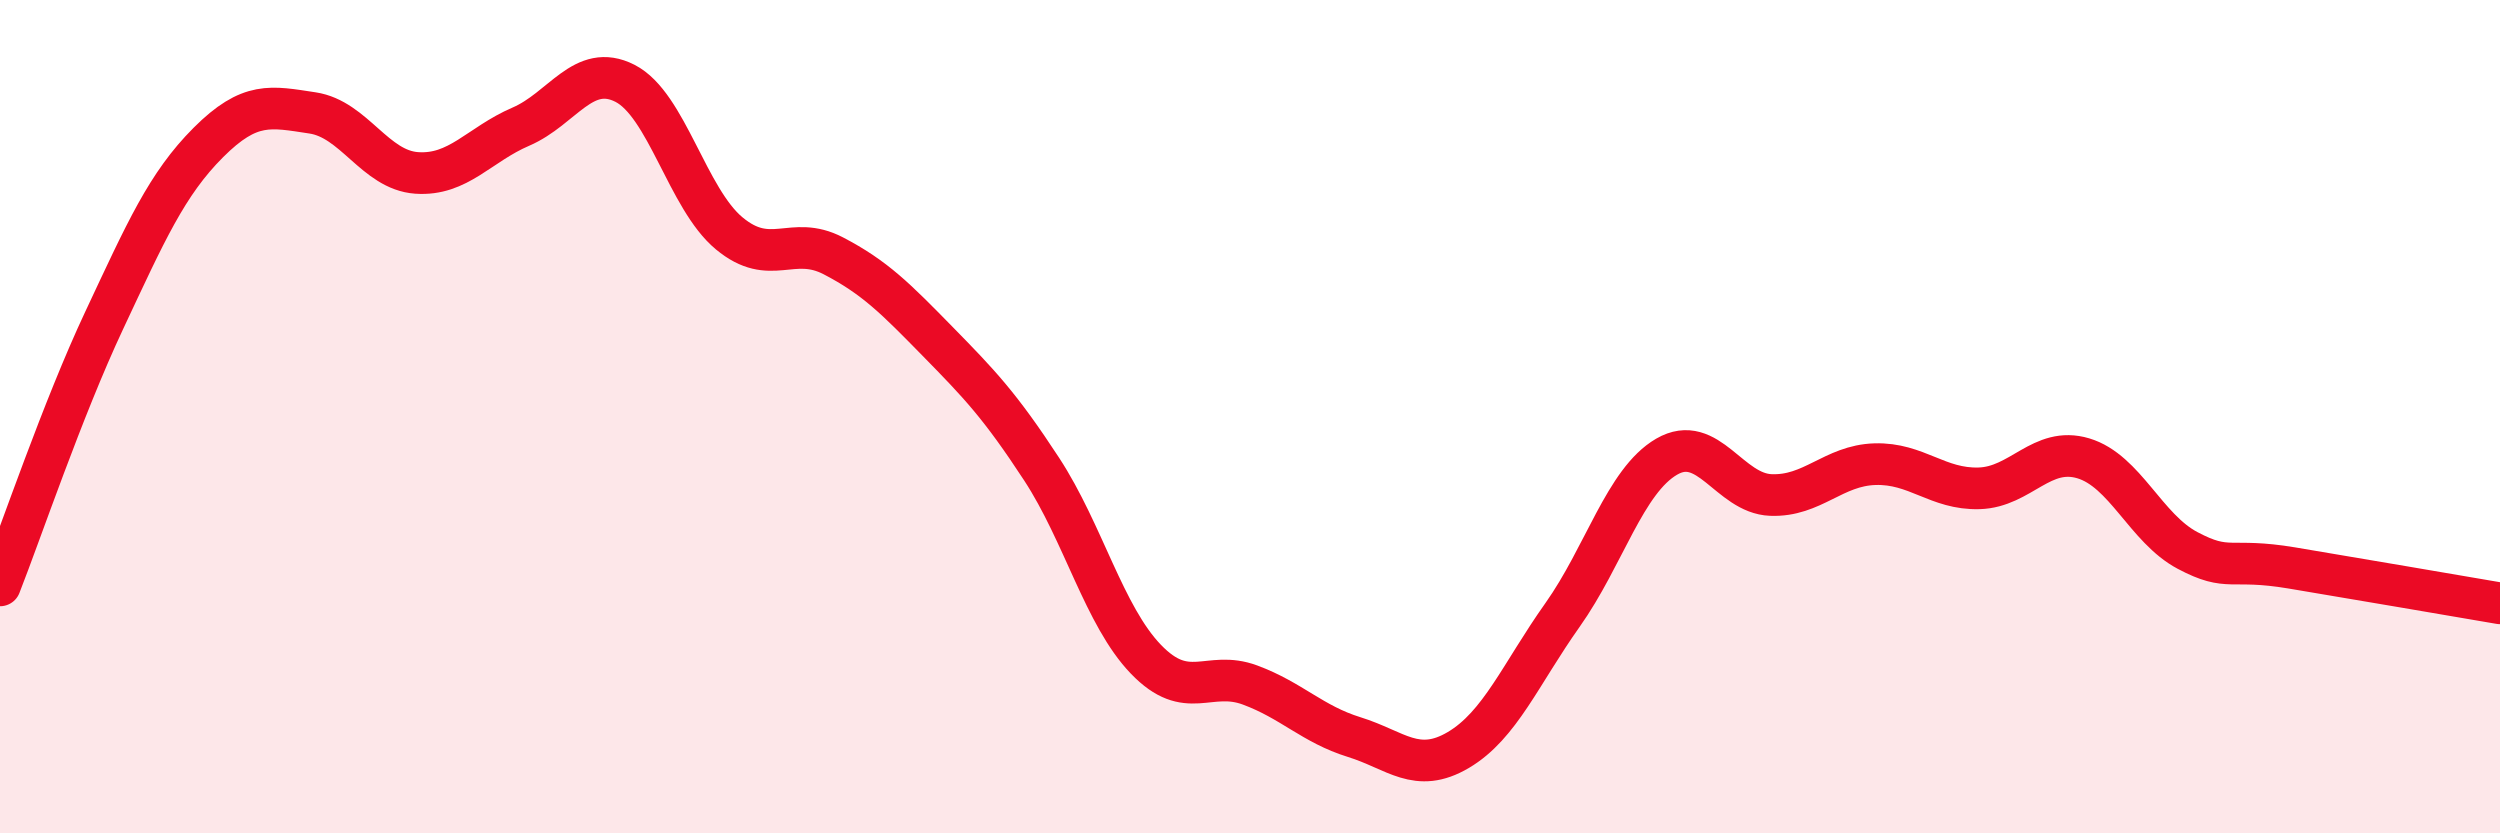
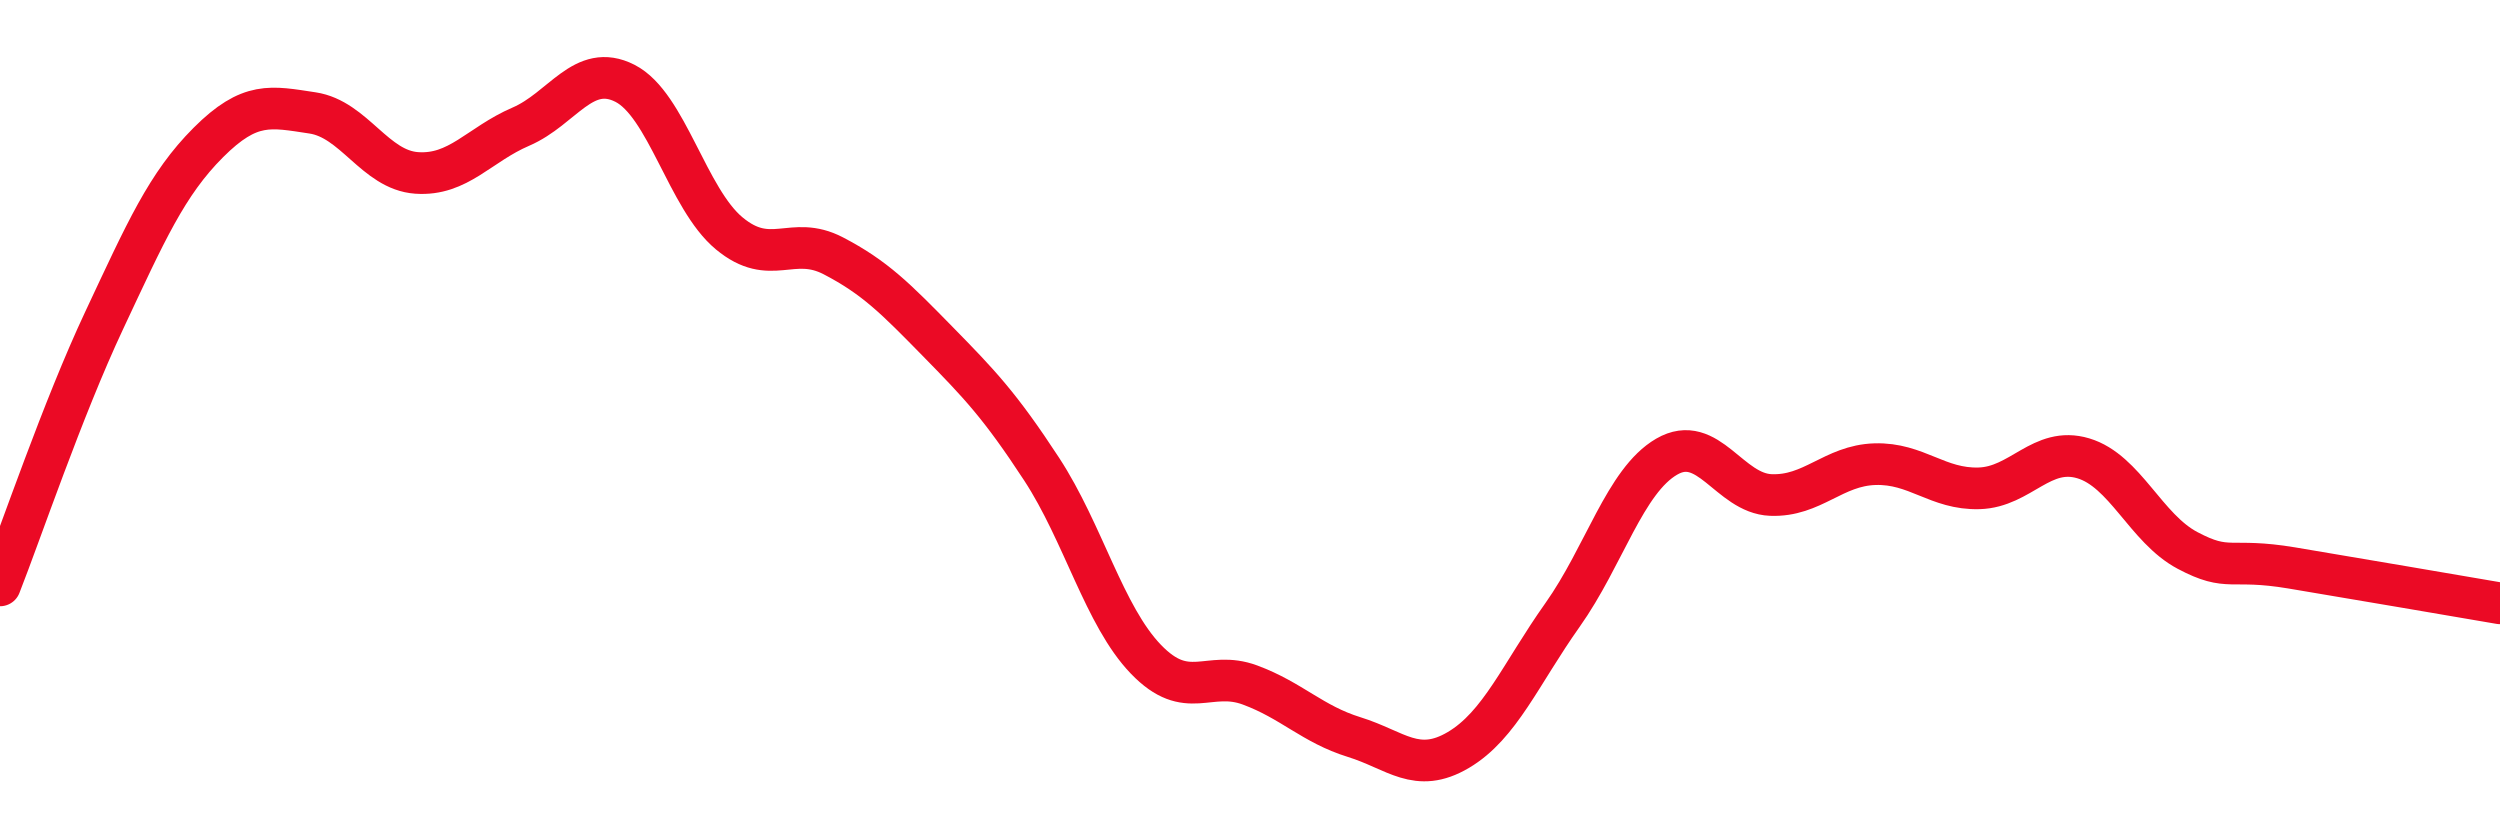
<svg xmlns="http://www.w3.org/2000/svg" width="60" height="20" viewBox="0 0 60 20">
-   <path d="M 0,14.05 C 0.5,12.78 1.5,9.82 2.5,7.69 C 3.5,5.56 4,4.42 5,3.42 C 6,2.42 6.5,2.56 7.5,2.71 C 8.5,2.86 9,4.08 10,4.15 C 11,4.22 11.5,3.47 12.5,3.04 C 13.5,2.61 14,1.49 15,2 C 16,2.51 16.5,4.77 17.5,5.6 C 18.5,6.43 19,5.62 20,6.14 C 21,6.66 21.5,7.17 22.5,8.19 C 23.5,9.21 24,9.73 25,11.26 C 26,12.79 26.5,14.78 27.5,15.82 C 28.5,16.86 29,16.07 30,16.44 C 31,16.81 31.5,17.38 32.5,17.69 C 33.5,18 34,18.59 35,18 C 36,17.41 36.5,16.17 37.5,14.76 C 38.5,13.35 39,11.54 40,10.96 C 41,10.38 41.5,11.84 42.5,11.88 C 43.5,11.92 44,11.17 45,11.14 C 46,11.11 46.5,11.75 47.5,11.72 C 48.5,11.69 49,10.7 50,11 C 51,11.3 51.5,12.68 52.5,13.21 C 53.5,13.74 53.5,13.38 55,13.63 C 56.5,13.88 59,14.31 60,14.48L60 20L0 20Z" fill="#EB0A25" opacity="0.1" stroke-linecap="round" stroke-linejoin="round" />
  <path d="M 0,14.05 C 0.5,12.78 1.5,9.82 2.5,7.69 C 3.5,5.56 4,4.42 5,3.42 C 6,2.42 6.5,2.56 7.5,2.71 C 8.5,2.86 9,4.08 10,4.15 C 11,4.22 11.5,3.47 12.5,3.04 C 13.5,2.61 14,1.49 15,2 C 16,2.51 16.5,4.77 17.5,5.6 C 18.5,6.43 19,5.62 20,6.14 C 21,6.66 21.5,7.17 22.5,8.19 C 23.5,9.21 24,9.73 25,11.26 C 26,12.79 26.5,14.78 27.5,15.82 C 28.5,16.86 29,16.07 30,16.44 C 31,16.81 31.5,17.38 32.5,17.69 C 33.5,18 34,18.59 35,18 C 36,17.41 36.5,16.17 37.5,14.76 C 38.5,13.35 39,11.54 40,10.96 C 41,10.38 41.5,11.84 42.5,11.88 C 43.5,11.92 44,11.17 45,11.14 C 46,11.11 46.5,11.75 47.5,11.72 C 48.5,11.69 49,10.7 50,11 C 51,11.3 51.5,12.68 52.5,13.21 C 53.5,13.74 53.5,13.38 55,13.63 C 56.5,13.88 59,14.31 60,14.48" stroke="#EB0A25" stroke-width="1" fill="none" stroke-linecap="round" stroke-linejoin="round" />
</svg>